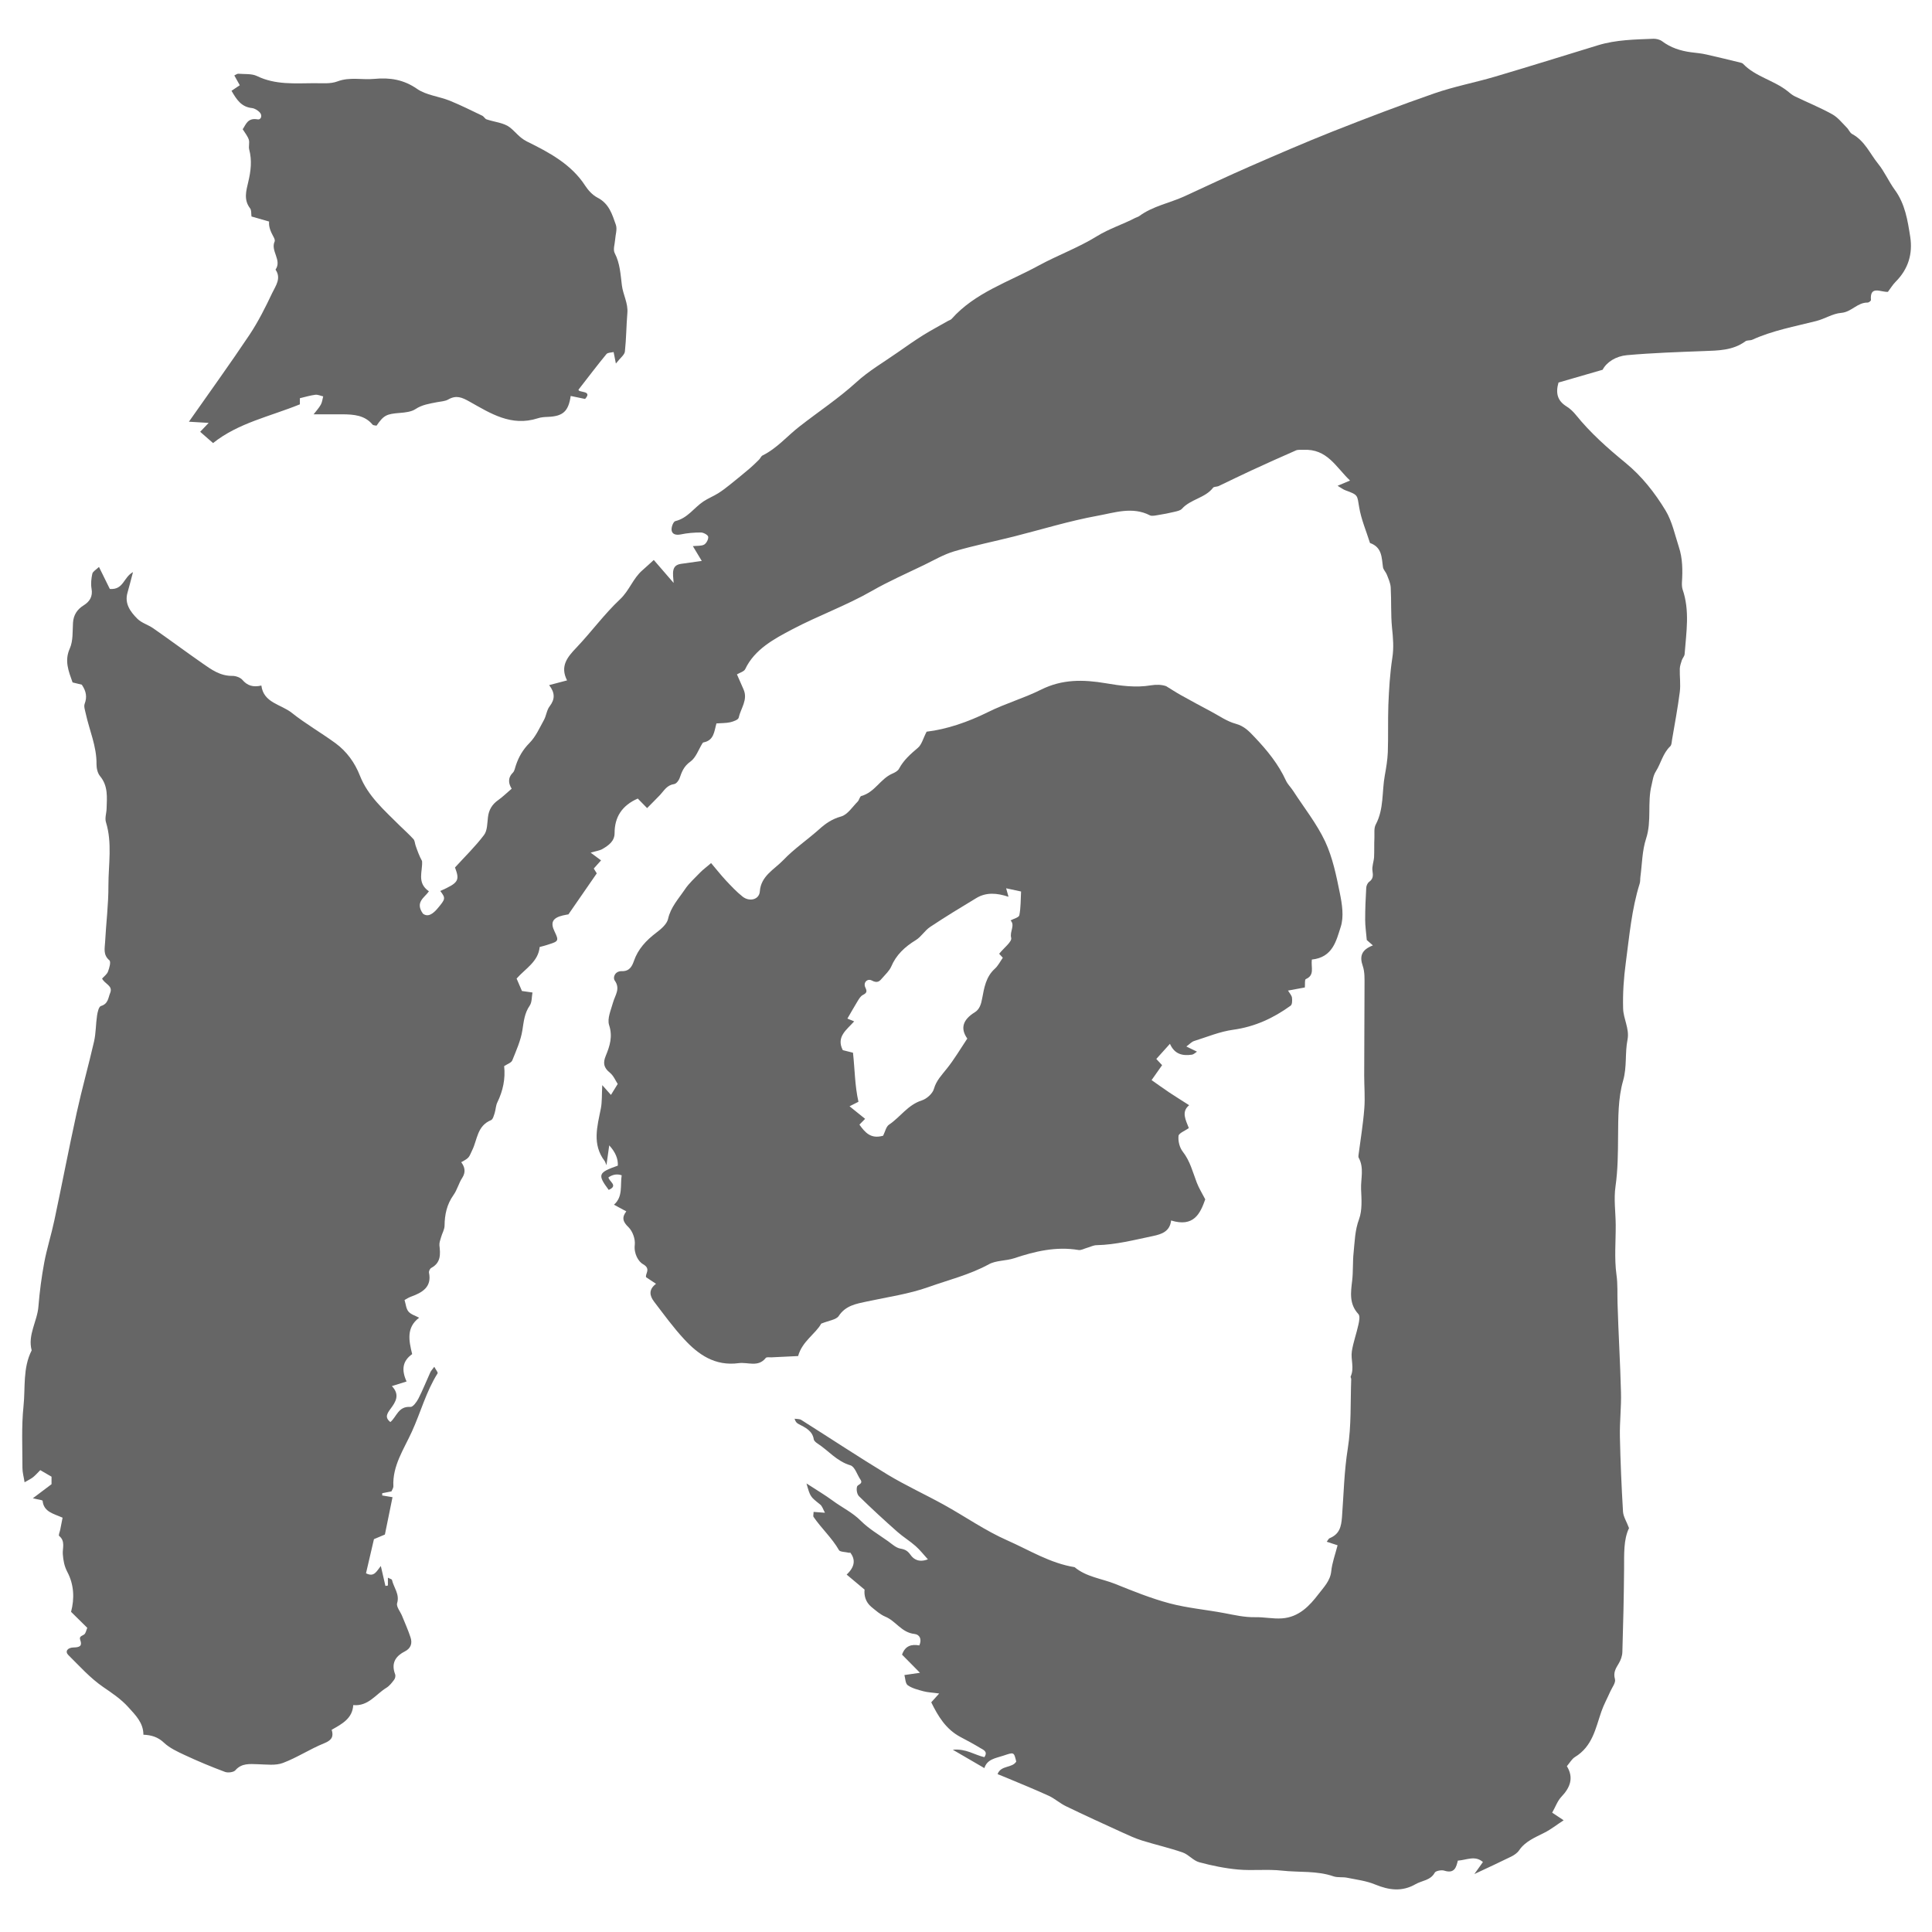
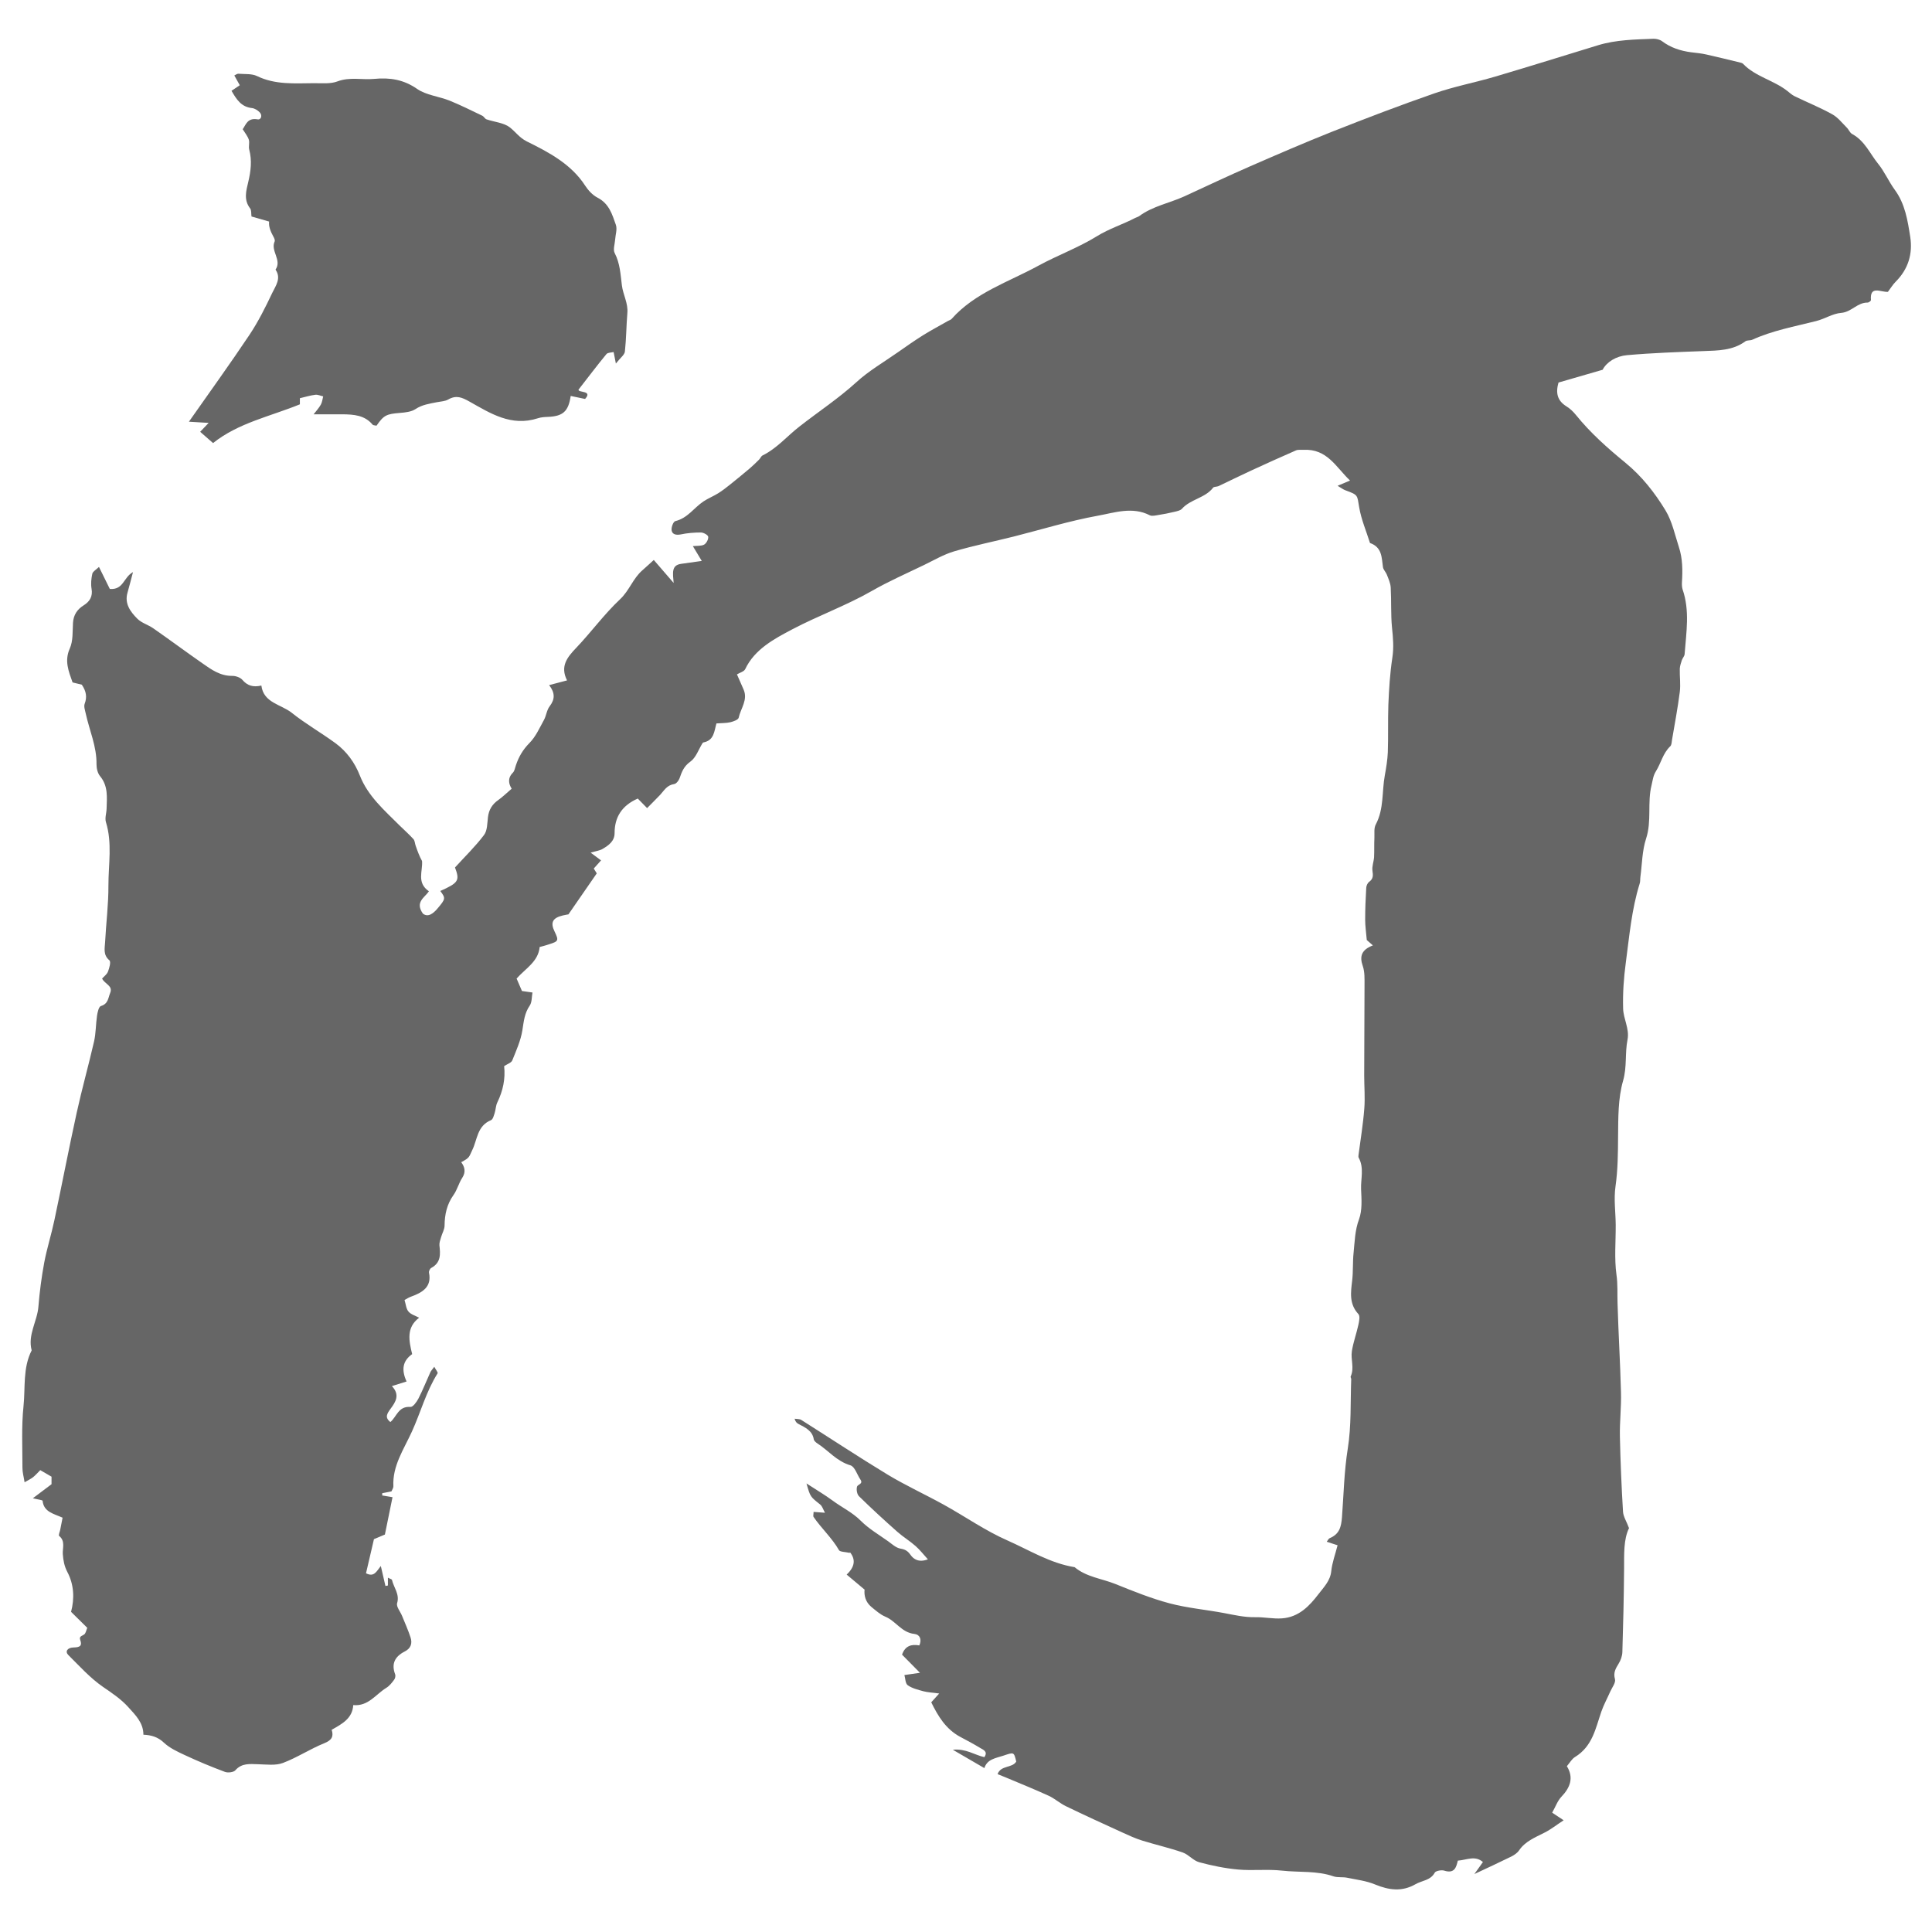
<svg xmlns="http://www.w3.org/2000/svg" id="_レイヤー_1" width="180" height="180" viewBox="0 0 180 180">
  <defs>
    <style>.cls-1{fill:#666;}</style>
  </defs>
  <path class="cls-1" d="m79.17,144.68c-.45-.1-.9-.09-1-.25-.65-1.14-1.64-2.03-2.37-3.1-.06-.09,0-.24,0-.47.34.03.63.05,1.06.08-.17-.31-.25-.62-.46-.78-.89-.71-.91-.69-1.26-1.95.94.61,1.72,1.07,2.44,1.6.86.64,1.85,1.1,2.62,1.88.74.74,1.68,1.29,2.55,1.91.36.26.73.61,1.14.68.46.08.68.22.94.58.3.43.79.73,1.62.42-.41-.45-.74-.88-1.15-1.24-.53-.47-1.16-.85-1.69-1.32-1.22-1.08-2.42-2.18-3.58-3.32-.19-.19-.26-.63-.18-.9.06-.2.6-.24.31-.66-.31-.45-.51-1.19-.93-1.32-1.28-.38-2.04-1.37-3.06-2.03-.14-.09-.32-.24-.35-.38-.12-.81-.79-1.11-1.44-1.45-.15-.08-.27-.2-.35-.48.21.03.46.01.62.11,2.69,1.7,5.35,3.46,8.07,5.11,1.68,1.01,3.49,1.84,5.21,2.79,1.99,1.1,3.86,2.42,5.93,3.33,2.04.9,3.97,2.12,6.26,2.49,1.08.91,2.52,1.06,3.78,1.56,1.66.67,3.34,1.35,5.07,1.81,1.66.44,3.4.59,5.1.91.95.18,1.88.4,2.87.38.83-.02,1.67.17,2.5.11,1.58-.11,2.57-1.17,3.41-2.27.48-.63,1.09-1.23,1.18-2.12.08-.79.37-1.56.59-2.42-.33-.11-.64-.21-1.01-.33.12-.15.17-.29.27-.33.92-.38,1.08-1.06,1.15-1.96.16-2.13.2-4.26.54-6.39.34-2.12.24-4.31.32-6.47,0-.08-.08-.19-.05-.25.36-.78-.01-1.58.11-2.35.13-.83.43-1.64.61-2.47.07-.32.17-.8,0-.99-.88-.95-.71-2.02-.58-3.13.1-.85.04-1.72.13-2.57.11-1.05.12-2.1.51-3.14.31-.85.23-1.86.19-2.79-.04-.97.3-1.98-.22-2.93-.04-.07-.03-.17-.02-.26.19-1.45.43-2.89.54-4.34.08-1.01-.01-2.04-.01-3.06,0-2.8.03-5.6.03-8.4,0-.6.03-1.24-.16-1.8-.32-.91-.13-1.52.94-1.93-.3-.27-.51-.44-.57-.5-.06-.72-.15-1.3-.15-1.88,0-1,.04-1.99.1-2.99.01-.19.12-.44.27-.55.4-.29.37-.61.31-1.03-.06-.41.12-.84.15-1.27.03-.59,0-1.19.03-1.78.02-.43-.06-.92.13-1.27.77-1.45.56-3.05.84-4.57.13-.71.25-1.44.28-2.16.05-1.47,0-2.94.05-4.4.06-1.47.15-2.94.37-4.39.15-.96.07-1.87-.03-2.82-.12-1.24-.05-2.49-.12-3.73-.02-.41-.21-.81-.36-1.2-.09-.24-.32-.45-.36-.69-.13-.89-.07-1.86-1.21-2.26-.35-1.11-.82-2.2-1.01-3.34-.19-1.12-.07-1.13-1.28-1.57-.2-.07-.37-.21-.73-.42.43-.18.73-.31,1.16-.49-1.32-1.25-2.12-2.98-4.35-2.86-.23.01-.49-.03-.68.05-1.4.61-2.79,1.24-4.18,1.88-1.02.47-2.03.97-3.04,1.45-.16.07-.43.04-.51.15-.73.96-2.11,1.07-2.9,1.96-.15.17-.47.23-.72.29-.49.12-.98.21-1.47.29-.26.04-.6.13-.8.03-1.63-.84-3.3-.24-4.86.04-2.64.48-5.22,1.28-7.83,1.94-1.84.46-3.71.84-5.52,1.37-.99.29-1.9.83-2.83,1.28-1.63.79-3.3,1.52-4.85,2.41-2.39,1.37-5.01,2.31-7.42,3.58-1.67.88-3.51,1.85-4.39,3.71-.11.23-.5.33-.77.49.2.46.41.92.61,1.39.44.97-.26,1.78-.45,2.65-.04.19-.49.35-.78.42-.39.09-.81.07-1.29.11-.21.72-.21,1.58-1.21,1.77-.04,0-.07.05-.1.09-.36.58-.6,1.33-1.12,1.7-.62.44-.8.96-1.01,1.56-.08.21-.3.5-.5.53-.68.1-.93.6-1.31,1.01-.38.4-.77.78-1.21,1.23-.36-.37-.6-.61-.87-.89-1.48.65-2.16,1.73-2.16,3.22,0,.75-.55,1.14-1.13,1.48-.26.15-.59.19-1.1.34.39.29.63.47.97.72-.21.23-.42.47-.68.76.09.15.22.35.28.45-.87,1.26-1.69,2.45-2.64,3.82,0,0-.26.04-.52.1-.96.23-1.18.66-.77,1.5.4.83.37.91-.49,1.18-.17.06-.35.11-.52.16-.13.04-.26.07-.38.1-.13,1.37-1.32,2-2.15,2.94.14.33.3.7.5,1.16.2.03.52.07.98.14-.08.42-.04.89-.25,1.21-.5.72-.56,1.49-.69,2.3-.15.96-.57,1.89-.94,2.81-.09.23-.48.35-.76.54.13,1.18-.11,2.3-.63,3.37-.15.3-.15.67-.25.99-.08.24-.16.59-.34.67-1.31.54-1.27,1.82-1.75,2.79-.32.66-.22.7-1.03,1.13.34.45.44.92.1,1.45-.33.5-.47,1.12-.82,1.61-.62.87-.82,1.82-.83,2.84,0,.37-.23.73-.33,1.1-.07.24-.17.5-.15.74.09.82.16,1.61-.76,2.11-.13.07-.24.31-.21.45.27,1.33-.62,1.85-1.71,2.24-.21.08-.39.2-.57.3.12.38.14.81.37,1.08.23.27.66.39.99.57-1.21.91-.96,2.13-.65,3.39-.86.61-1.04,1.42-.52,2.55-.41.13-.82.26-1.37.43.78.81.35,1.48-.12,2.11-.31.43-.58.8-.02,1.24.59-.49.73-1.49,1.87-1.41.23.02.58-.46.74-.77.41-.8.74-1.64,1.11-2.45.06-.14.18-.26.37-.52.15.29.36.52.31.61-1.07,1.7-1.57,3.62-2.39,5.42-.76,1.67-1.83,3.2-1.73,5.11,0,.16-.12.32-.18.47-.31.06-.58.12-.86.17,0,.07,0,.14,0,.21.33.05.65.11.96.16-.23,1.11-.45,2.23-.71,3.48-.28.12-.68.29-1.02.43-.26,1.1-.5,2.15-.74,3.18.77.39.98-.19,1.38-.68.16.7.3,1.28.43,1.86.08-.01.15-.02.23-.04v-.73c.18.1.37.14.38.21.16.71.73,1.32.48,2.16-.1.33.3.79.46,1.19.27.67.57,1.33.79,2.01.18.55.03,1.02-.55,1.31-.92.47-1.25,1.15-.89,2.11.06.15.01.39-.09.52-.21.28-.44.58-.74.76-.99.61-1.67,1.73-3.07,1.6-.07,1.24-1.03,1.75-2.01,2.3.19.6.04.96-.68,1.25-1.32.53-2.53,1.34-3.86,1.84-.68.26-1.54.14-2.31.12-.79-.02-1.53-.12-2.13.57-.16.18-.7.25-.97.14-1.26-.47-2.51-.99-3.73-1.56-.69-.32-1.42-.66-1.95-1.16-.57-.54-1.19-.71-1.91-.74,0-1.12-.75-1.84-1.4-2.56-.66-.74-1.52-1.32-2.37-1.9-1.2-.83-2.19-1.94-3.23-2.97-.32-.32-.09-.69.51-.7.58-.01.8-.16.61-.68-.14-.37.16-.38.36-.53.15-.11.19-.38.29-.62-.5-.49-.99-.98-1.51-1.49.33-1.24.28-2.53-.35-3.72-.29-.56-.37-1.06-.42-1.66-.04-.53.26-1.21-.34-1.69-.08-.07.06-.38.1-.58.07-.37.15-.74.22-1.12-.82-.37-1.76-.53-1.86-1.57,0-.08-.44-.12-.91-.24.64-.48,1.12-.85,1.74-1.31v-.7c-.3-.17-.64-.37-1.05-.61-.24.24-.43.46-.66.65-.2.16-.44.27-.8.48-.08-.51-.2-.92-.2-1.33,0-1.93-.1-3.86.1-5.77.18-1.73-.08-3.54.76-5.19-.39-1.45.53-2.72.63-4.1.11-1.37.29-2.73.54-4.08.25-1.32.66-2.6.94-3.92.71-3.34,1.35-6.69,2.08-10.02.49-2.23,1.11-4.43,1.62-6.65.18-.79.16-1.62.28-2.42.05-.32.16-.83.36-.89.69-.21.67-.75.86-1.21.29-.69-.5-.83-.75-1.35.18-.2.45-.39.55-.65.13-.34.29-.91.13-1.05-.6-.51-.43-1.11-.4-1.69.09-1.76.32-3.53.31-5.29,0-1.96.37-3.94-.23-5.89-.12-.38.05-.84.06-1.26.03-1.05.16-2.1-.61-3.03-.23-.28-.33-.73-.33-1.1.03-1.66-.67-3.18-1.01-4.76-.06-.29-.19-.63-.09-.89.23-.61.15-1.15-.27-1.77-.21-.05-.55-.13-.86-.21-.38-1.07-.77-2.02-.26-3.16.32-.72.25-1.6.3-2.41.05-.71.38-1.23.99-1.61.58-.36.86-.84.74-1.54-.08-.46-.03-.96.07-1.41.05-.21.35-.37.62-.63.4.8.71,1.44,1.01,2.05,1.29.1,1.26-1.08,2.16-1.57-.2.74-.34,1.33-.51,1.91-.3,1.02.26,1.78.92,2.44.39.39,1.01.56,1.48.89,1.54,1.07,3.04,2.19,4.58,3.26.83.58,1.66,1.19,2.8,1.17.31,0,.73.15.92.37.46.54,1,.71,1.77.53.2,1.62,1.84,1.75,2.83,2.54,1.28,1.02,2.73,1.85,4.06,2.82,1.07.78,1.82,1.84,2.28,3.01.75,1.93,2.29,3.25,3.72,4.68.43.42.88.82,1.28,1.26.13.15.13.4.2.6.17.49.34.97.6,1.44.08.95-.53,2.01.64,2.82-.4.59-1.32,1-.56,2.08.46.36.94.03,1.38-.5.73-.87.75-.93.24-1.61,1.7-.76,1.83-.97,1.37-2.19.92-1.01,1.9-1.96,2.7-3.02.32-.42.3-1.09.37-1.66.08-.68.38-1.2.97-1.61.41-.29.77-.65,1.24-1.05-.27-.43-.41-.97.11-1.49.17-.17.2-.47.29-.71.26-.77.64-1.43,1.25-2.05.59-.59.94-1.4,1.35-2.14.23-.41.26-.93.54-1.29.5-.65.51-1.25-.05-1.97.57-.15,1.06-.28,1.67-.44-.67-1.32.02-2.16.86-3.04,1.4-1.47,2.6-3.13,4.08-4.52.87-.82,1.2-1.94,2.08-2.7.39-.34.76-.69,1.06-.96.61.7,1.11,1.28,1.85,2.14-.08-.94-.22-1.65.7-1.78.6-.09,1.2-.17,1.92-.27-.27-.45-.54-.89-.83-1.38.4-.04.79,0,1.05-.14.22-.13.41-.5.38-.73-.02-.17-.44-.4-.68-.4-.63,0-1.27.05-1.88.18-.46.09-.8-.02-.85-.39-.04-.28.16-.81.35-.85,1.15-.28,1.73-1.24,2.61-1.83.44-.29.94-.49,1.39-.77.38-.24.73-.51,1.08-.79.62-.5,1.24-1,1.85-1.52.3-.26.58-.53.86-.81.13-.12.19-.33.34-.4,1.35-.67,2.29-1.81,3.44-2.7,1.75-1.37,3.62-2.6,5.27-4.1,1.16-1.07,2.58-1.89,3.89-2.81.77-.54,1.54-1.08,2.35-1.59.76-.47,1.55-.89,2.32-1.33.11-.06.26-.1.34-.19,2.16-2.44,5.31-3.44,8.09-4.96,1.78-.97,3.73-1.68,5.44-2.74,1.15-.71,2.41-1.1,3.58-1.71.12-.06.26-.09.37-.17,1.26-.93,2.83-1.21,4.23-1.85,2.04-.94,4.07-1.9,6.13-2.8,2.53-1.1,5.06-2.2,7.63-3.22,3.14-1.24,6.3-2.45,9.5-3.56,1.84-.64,3.79-1.01,5.66-1.56,3.21-.95,6.41-1.95,9.61-2.93,1.68-.51,3.43-.53,5.17-.6.26,0,.58.08.78.23.8.6,1.71.9,2.71,1.03.48.06.96.1,1.43.21,1.05.23,2.1.5,3.15.75.09.02.19.05.25.11,1.14,1.2,2.88,1.54,4.15,2.55.21.17.41.35.65.47,1.17.57,2.39,1.06,3.52,1.69.52.29.91.8,1.34,1.23.19.18.29.48.5.6,1.19.64,1.66,1.83,2.43,2.78.6.74.98,1.64,1.54,2.41.98,1.33,1.21,2.88,1.45,4.4.24,1.56-.17,2.99-1.36,4.18-.28.28-.48.63-.72.94-.65.05-1.7-.64-1.58.77,0,.07-.2.23-.3.23-.97-.02-1.5.88-2.47.96-.79.06-1.53.56-2.33.76-2.01.51-4.06.88-5.95,1.74-.2.09-.49.03-.65.15-1.17.86-2.54.86-3.92.91-2.37.09-4.75.17-7.11.38-1.01.09-1.89.63-2.27,1.36-1.49.43-2.8.81-4.11,1.19-.28.98-.11,1.69.74,2.22.34.21.64.5.89.81,1.34,1.66,2.94,3.08,4.6,4.44,1.54,1.26,2.75,2.81,3.75,4.46.61,1.02.86,2.24,1.23,3.38.36,1.08.36,2.2.29,3.32-.01.21,0,.44.06.64.69,1.99.34,4.02.19,6.03-.01.19-.19.37-.26.57-.08.26-.18.53-.19.79-.02.72.09,1.46,0,2.17-.19,1.49-.47,2.96-.72,4.44-.04.21-.03.49-.17.62-.69.66-.86,1.57-1.33,2.32-.27.43-.3.85-.41,1.3-.41,1.64.03,3.34-.51,4.98-.37,1.13-.37,2.37-.53,3.56-.03.21,0,.44-.07.64-.75,2.4-.96,4.89-1.29,7.36-.19,1.41-.29,2.84-.25,4.26.02.97.61,1.9.41,2.91-.25,1.26-.04,2.52-.41,3.82-.48,1.66-.45,3.47-.47,5.22-.01,1.55-.02,3.09-.24,4.64-.17,1.17.01,2.38.02,3.57.01,1.55-.14,3.12.07,4.65.13.9.07,1.77.1,2.66.08,2.76.25,5.53.32,8.29.04,1.38-.13,2.76-.1,4.14.05,2.33.15,4.66.29,6.99.03.46.33.91.56,1.53-.52,1.07-.45,2.43-.46,3.79-.02,2.58-.08,5.17-.16,7.75-.01.37-.15.77-.35,1.09-.28.46-.51.84-.34,1.44.09.33-.27.78-.44,1.16-.27.62-.61,1.23-.83,1.87-.54,1.56-.82,3.23-2.46,4.23-.29.18-.47.52-.75.85.65,1.06.33,1.97-.51,2.85-.37.39-.55.94-.86,1.48.28.19.59.39,1.07.71-.65.42-1.18.85-1.78,1.15-.88.45-1.8.81-2.37,1.65-.16.24-.45.44-.73.58-1.05.52-2.12,1.01-3.44,1.63.35-.49.57-.8.8-1.12-.74-.64-1.5-.19-2.34-.13-.14.57-.28,1.25-1.27.93-.25-.08-.79.02-.88.19-.39.73-1.2.73-1.8,1.08-1.26.72-2.47.55-3.76.02-.81-.34-1.74-.45-2.62-.63-.4-.08-.85,0-1.23-.12-1.57-.55-3.22-.36-4.83-.54-1.34-.15-2.72.02-4.07-.1-1.22-.11-2.44-.36-3.63-.68-.56-.15-.98-.71-1.54-.91-1.24-.43-2.53-.72-3.78-1.11-.64-.2-1.25-.48-1.86-.76-1.75-.8-3.51-1.6-5.24-2.44-.56-.27-1.04-.71-1.6-.97-1.31-.6-2.65-1.14-3.98-1.7-.25-.1-.49-.2-.79-.32.31-.85,1.36-.54,1.74-1.17-.22-.91-.21-.88-1.2-.55-.72.24-1.51.32-1.77,1.16-.93-.54-1.84-1.07-2.94-1.71,1.22-.13,2.03.49,2.94.69.35-.52-.09-.68-.36-.84-.61-.37-1.24-.71-1.87-1.04-1.37-.73-2.09-1.95-2.72-3.23.19-.22.39-.43.74-.82-.62-.09-1.06-.1-1.47-.21-.51-.14-1.05-.27-1.46-.56-.23-.17-.22-.64-.31-.95.39-.06.82-.12,1.45-.21-.68-.68-1.19-1.2-1.67-1.69.29-.84.89-.99,1.61-.86.26-.58.03-1.02-.46-1.07-1.2-.13-1.72-1.2-2.71-1.61-.48-.2-.88-.57-1.29-.9-.56-.46-.7-1.09-.64-1.62-.59-.5-1.11-.93-1.67-1.4.77-.72.85-1.41.31-2.08Z" />
-   <path class="cls-1" d="m122.22,89.4c-.09.75.29,1.45-.56,1.82-.12.05-.06.47-.09.78-.48.09-.96.18-1.57.29.16.26.34.45.37.66.03.25.03.64-.13.75-1.59,1.15-3.32,1.96-5.35,2.24-1.24.17-2.43.67-3.64,1.05-.23.07-.4.28-.72.51.4.19.66.32.99.48-.17.11-.3.25-.46.28-.85.12-1.61,0-2.06-1.01-.46.52-.86.96-1.27,1.41.19.21.34.36.54.58-.31.44-.62.89-.98,1.39.53.37,1.09.78,1.66,1.16.58.39,1.18.75,1.84,1.18-.76.62-.31,1.39-.03,2.13-.36.26-.93.47-.96.73-.05.48.09,1.07.39,1.46.69.88.93,1.9,1.31,2.89.2.52.5,1,.79,1.56-.47,1.33-1.07,2.62-3.18,1.97-.12,1.01-.84,1.27-1.7,1.45-1.73.36-3.44.81-5.23.85-.31,0-.61.17-.91.25-.26.07-.54.24-.78.2-2.1-.35-4.06.12-6.01.77-.76.25-1.68.19-2.35.56-1.77.97-3.74,1.45-5.62,2.12-1.82.65-3.8.93-5.71,1.34-1.03.22-2.02.38-2.66,1.36-.23.35-.92.42-1.63.71-.51.94-1.78,1.65-2.15,3.02-.87.04-1.68.08-2.49.12-.18,0-.46-.04-.53.06-.7.89-1.66.37-2.51.48-2.22.3-3.77-.8-5.09-2.23-1.02-1.1-1.9-2.32-2.81-3.51-.39-.52-.54-1.1.19-1.65-.33-.22-.58-.38-.92-.61-.13-.3.49-.78-.28-1.21-.44-.24-.88-.99-.78-1.81.06-.54-.2-1.27-.59-1.65-.52-.5-.64-.89-.2-1.47-.4-.21-.71-.38-1.15-.62.86-.75.57-1.79.72-2.74q-.62-.22-1.23.19c.02.38.96.76.02,1.17-1.06-1.43-.99-1.61.85-2.26q.06-.95-.8-1.89c-.08.58-.15,1.08-.26,1.85-.11-.27-.12-.33-.16-.38-1.2-1.57-.69-3.24-.36-4.91.12-.62.08-1.28.13-2.17.31.35.48.53.81.91.19-.31.38-.61.63-1.02-.2-.3-.38-.76-.72-1.04-.59-.47-.67-.92-.39-1.59.37-.9.66-1.79.31-2.85-.2-.62.18-1.43.37-2.13.19-.67.7-1.26.15-2.03-.19-.27.01-.89.67-.87.71.02.95-.46,1.12-.95.38-1.1,1.13-1.91,2.08-2.63.45-.34.99-.8,1.1-1.28.24-1.1.98-1.88,1.57-2.76.39-.58.93-1.06,1.42-1.57.27-.28.6-.51,1.02-.88.46.54.89,1.09,1.37,1.61.5.53,1,1.07,1.57,1.52.64.5,1.54.28,1.6-.48.1-1.46,1.35-2.05,2.18-2.92,1-1.05,2.24-1.89,3.34-2.87.6-.54,1.19-.96,2.05-1.2.61-.17,1.05-.89,1.55-1.39.15-.15.19-.48.34-.52,1.25-.34,1.76-1.59,2.88-2.08.24-.1.53-.26.63-.46.42-.79,1.06-1.36,1.75-1.94.37-.31.49-.88.82-1.51,1.86-.22,3.84-.89,5.75-1.84,1.59-.79,3.34-1.29,4.92-2.08,1.97-.98,3.92-.95,6.04-.59,1.35.23,2.78.43,4.19.19.49-.08,1-.07,1.42.08.46.28.91.58,1.38.84.93.52,1.86,1.02,2.8,1.52.75.4,1.48.92,2.29,1.14.81.22,1.26.71,1.77,1.25,1.17,1.23,2.22,2.52,2.92,4.05.16.35.47.64.68.97,1.01,1.56,2.19,3.04,2.97,4.7.7,1.5,1.04,3.18,1.37,4.81.21,1.03.39,2.2.08,3.15-.41,1.26-.73,2.84-2.69,3.04Zm-39.94,16.41c.19-.38.27-.84.55-1.03,1.06-.71,1.74-1.84,3.06-2.26.46-.15,1-.64,1.12-1.07.22-.78.74-1.3,1.22-1.91.68-.85,1.23-1.79,1.89-2.78-.68-.96-.4-1.77.7-2.45.44-.27.59-.75.69-1.31.18-.95.34-1.99,1.17-2.74.32-.29.51-.69.75-1.03-.19-.2-.32-.35-.34-.37.45-.56,1.21-1.13,1.12-1.48-.16-.59.39-1.17-.06-1.63.28-.15.78-.27.82-.48.14-.72.12-1.47.16-2.21-.5-.11-.91-.19-1.39-.3.09.32.14.5.22.79-1.09-.36-2.07-.43-2.98.11-1.46.88-2.91,1.76-4.32,2.7-.5.33-.83.92-1.34,1.23-1.03.63-1.83,1.38-2.29,2.47-.17.38-.51.7-.8,1.03-.26.3-.45.56-1.01.26-.4-.21-.82.18-.6.65.18.38.14.51-.23.7-.21.11-.35.35-.48.56-.33.54-.64,1.09-.96,1.64.19.08.38.15.63.26-.69.78-1.7,1.43-1.06,2.68.26.07.56.14.95.24.17,1.52.17,3.09.51,4.57-.28.14-.5.25-.83.42.56.45,1.01.82,1.45,1.17-.17.18-.35.36-.53.54.53.74,1.06,1.35,2.18,1.04Z" />
  <path class="cls-1" d="m23.43,20.16c-.04-.26.01-.57-.13-.75-.62-.8-.36-1.65-.17-2.46.24-1.01.36-1.99.09-3.01-.08-.3.05-.64-.04-.93-.11-.33-.35-.62-.57-.97.29-.39.43-1.09,1.39-.92.34.06.47-.39.18-.67-.18-.18-.45-.35-.7-.38-1.01-.11-1.44-.8-1.91-1.61.23-.15.46-.31.77-.52-.14-.25-.32-.57-.51-.91.15-.07.27-.17.38-.16.58.05,1.24-.02,1.72.21,1.72.84,3.54.68,5.35.67.73,0,1.52.08,2.17-.17,1.15-.43,2.28-.12,3.42-.23,1.45-.14,2.74.06,4,.94.84.58,2.03.69,3.03,1.09,1.03.42,2.03.92,3.03,1.4.16.08.25.29.4.34.73.25,1.6.31,2.16.74.53.41.89.96,1.58,1.31,2.09,1.03,4.16,2.13,5.45,4.13.28.43.68.87,1.14,1.11,1.1.56,1.38,1.58,1.72,2.54.14.41-.04.92-.07,1.38-.03.42-.21.92-.04,1.25.5.96.54,1.99.67,3.01.11.87.59,1.66.51,2.57-.1,1.2-.1,2.4-.23,3.59-.03.31-.42.58-.84,1.12-.11-.54-.15-.76-.21-1.07-.21.05-.55.04-.67.19-.86,1.04-1.67,2.12-2.6,3.31-.06.31,1.36.05.61.87-.43-.09-.88-.18-1.34-.28-.21,1.45-.73,1.89-2.11,1.95-.32.01-.65.03-.95.13-2.48.8-4.42-.46-6.36-1.55-.71-.4-1.24-.63-1.99-.2-.29.17-.69.18-1.04.25-.7.14-1.39.23-2.02.65-.38.25-.94.31-1.43.35-1.27.1-1.51.21-2.19,1.19-.12-.03-.3-.02-.37-.1-.73-.88-1.75-.95-2.81-.96-.86,0-1.71,0-2.68,0,.23-.3.49-.58.67-.9.13-.23.15-.51.22-.77-.24-.05-.5-.18-.73-.15-.49.06-.96.21-1.44.32v.57c-2.77,1.13-5.74,1.73-8.09,3.61-.45-.39-.81-.71-1.2-1.05.24-.25.48-.5.79-.83-.69-.04-1.28-.08-1.84-.11,1.92-2.74,3.83-5.38,5.64-8.09.82-1.23,1.49-2.57,2.12-3.9.32-.67.87-1.37.31-2.18.62-.89-.49-1.74-.08-2.63.04-.09-.02-.25-.07-.35-.35-.63-.49-1.05-.45-1.5-.5-.14-1.02-.29-1.64-.47Z" />
</svg>